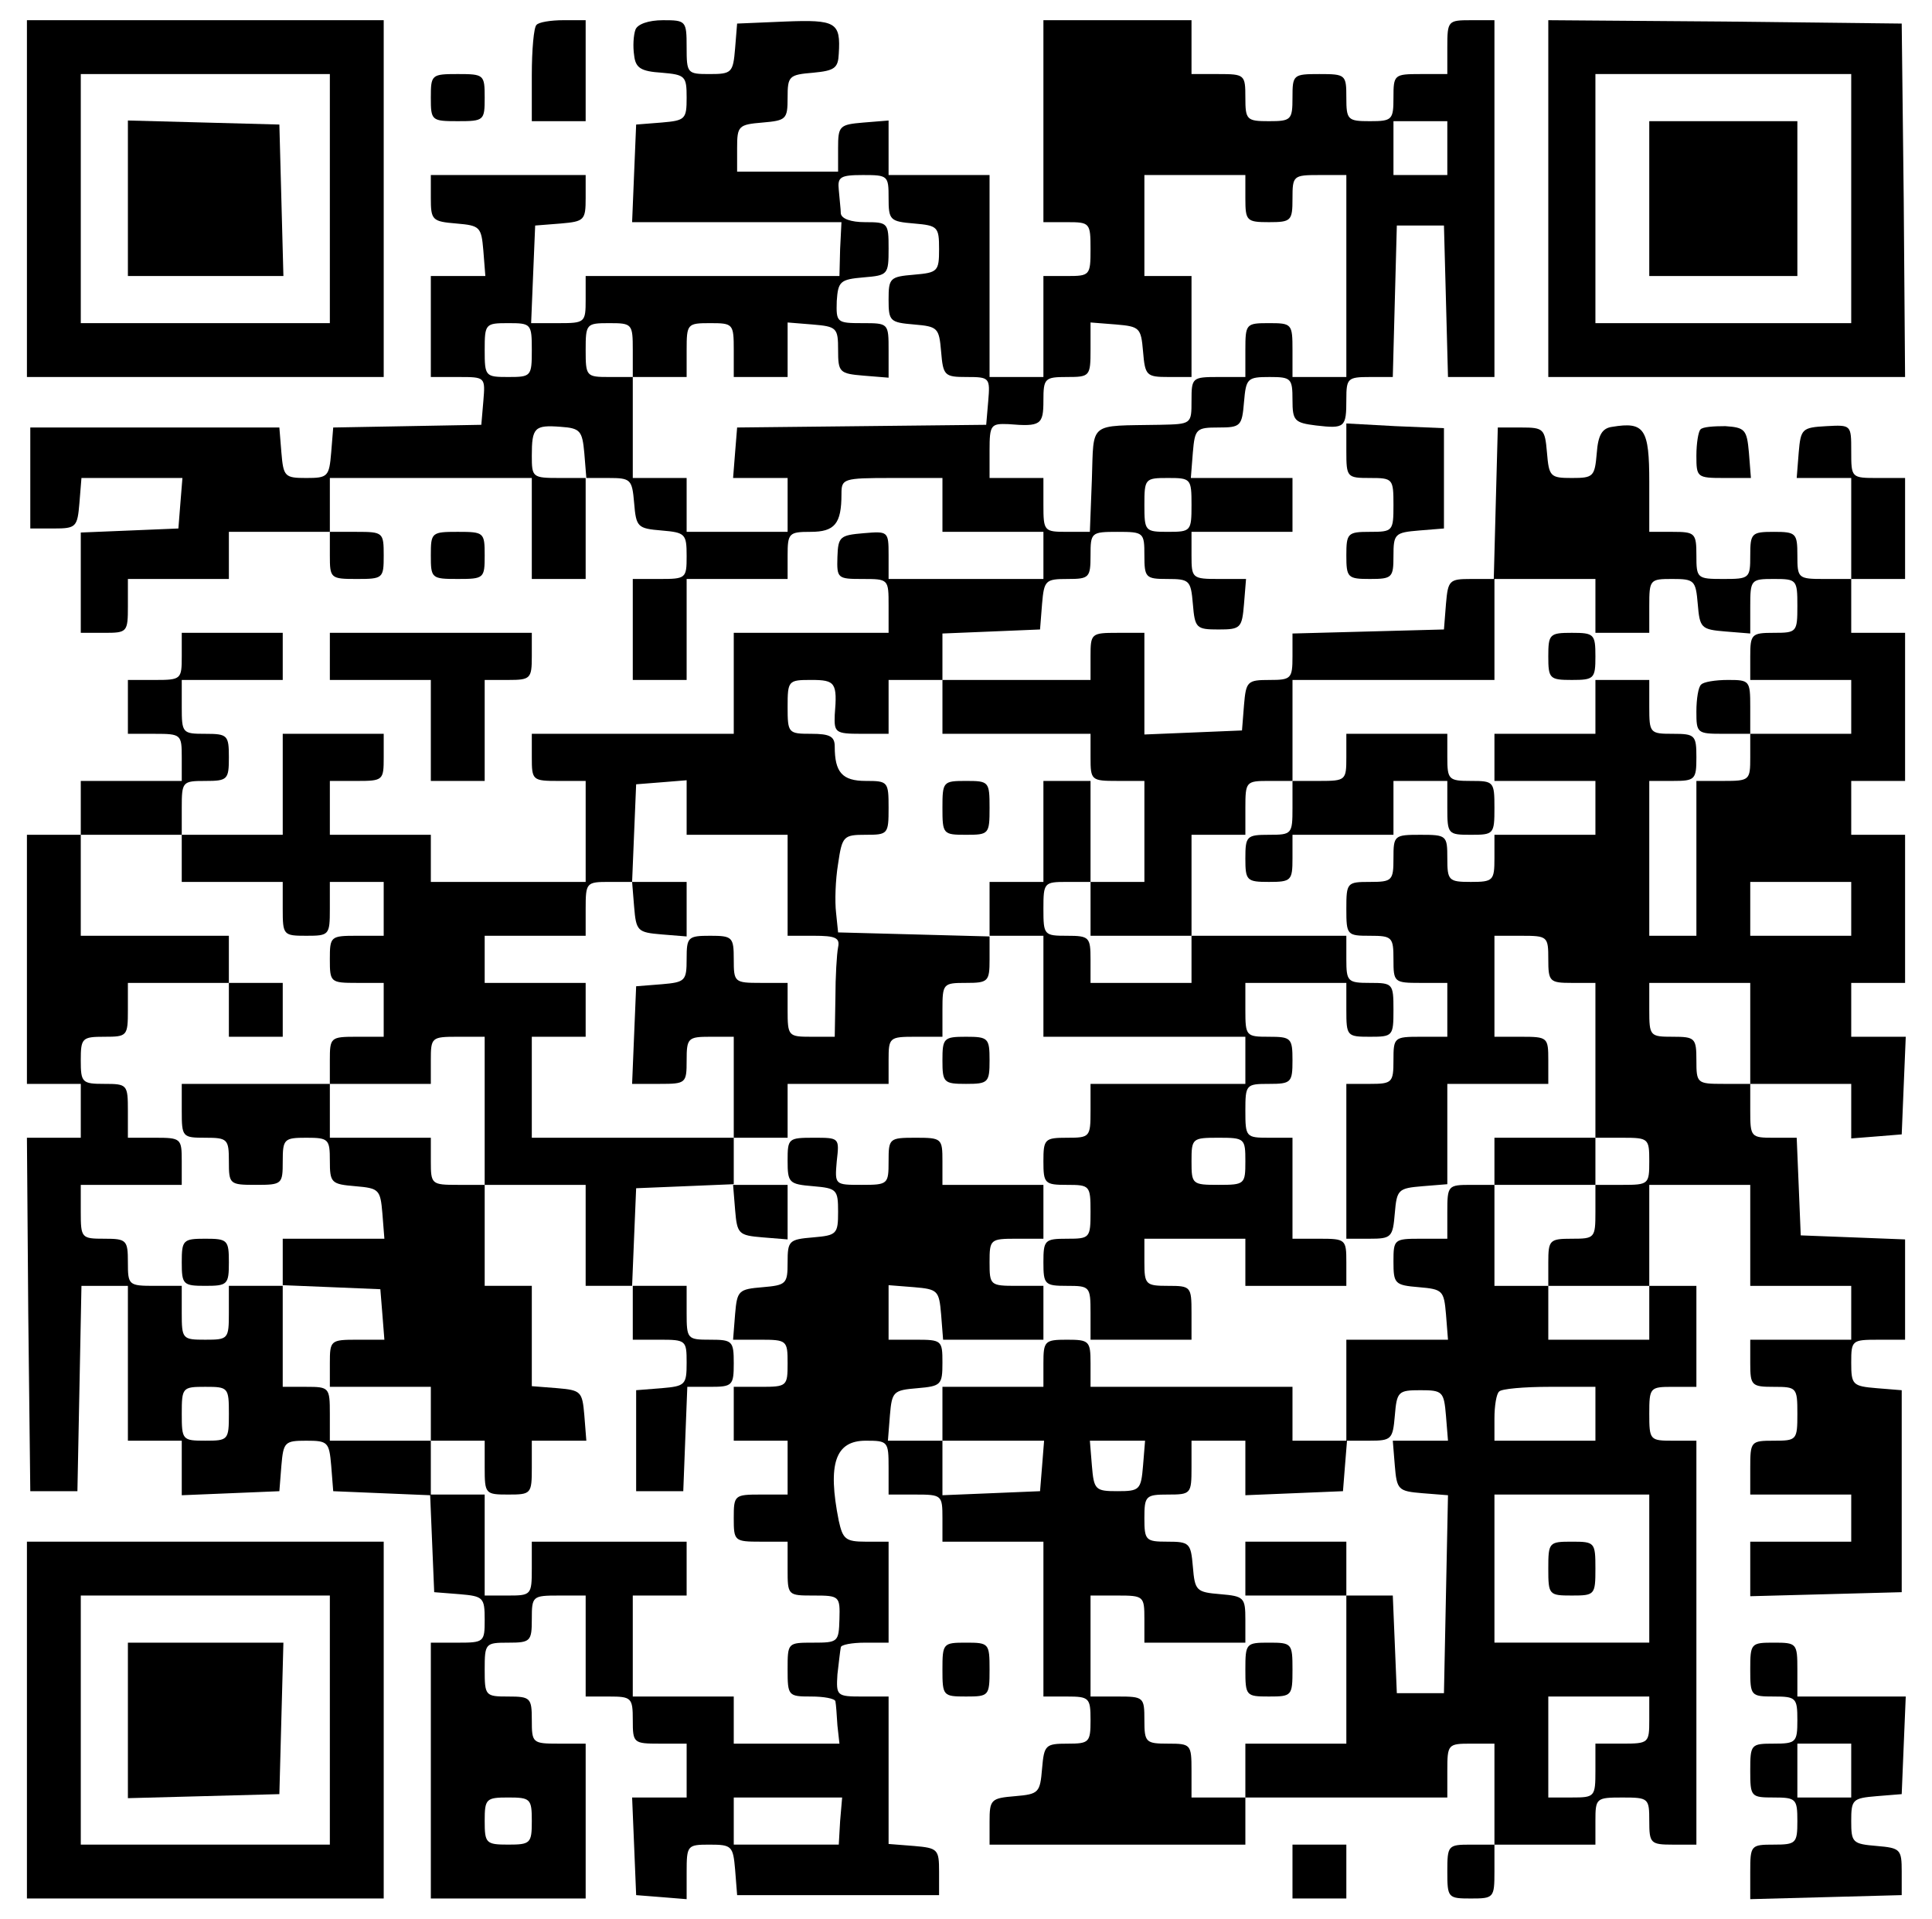
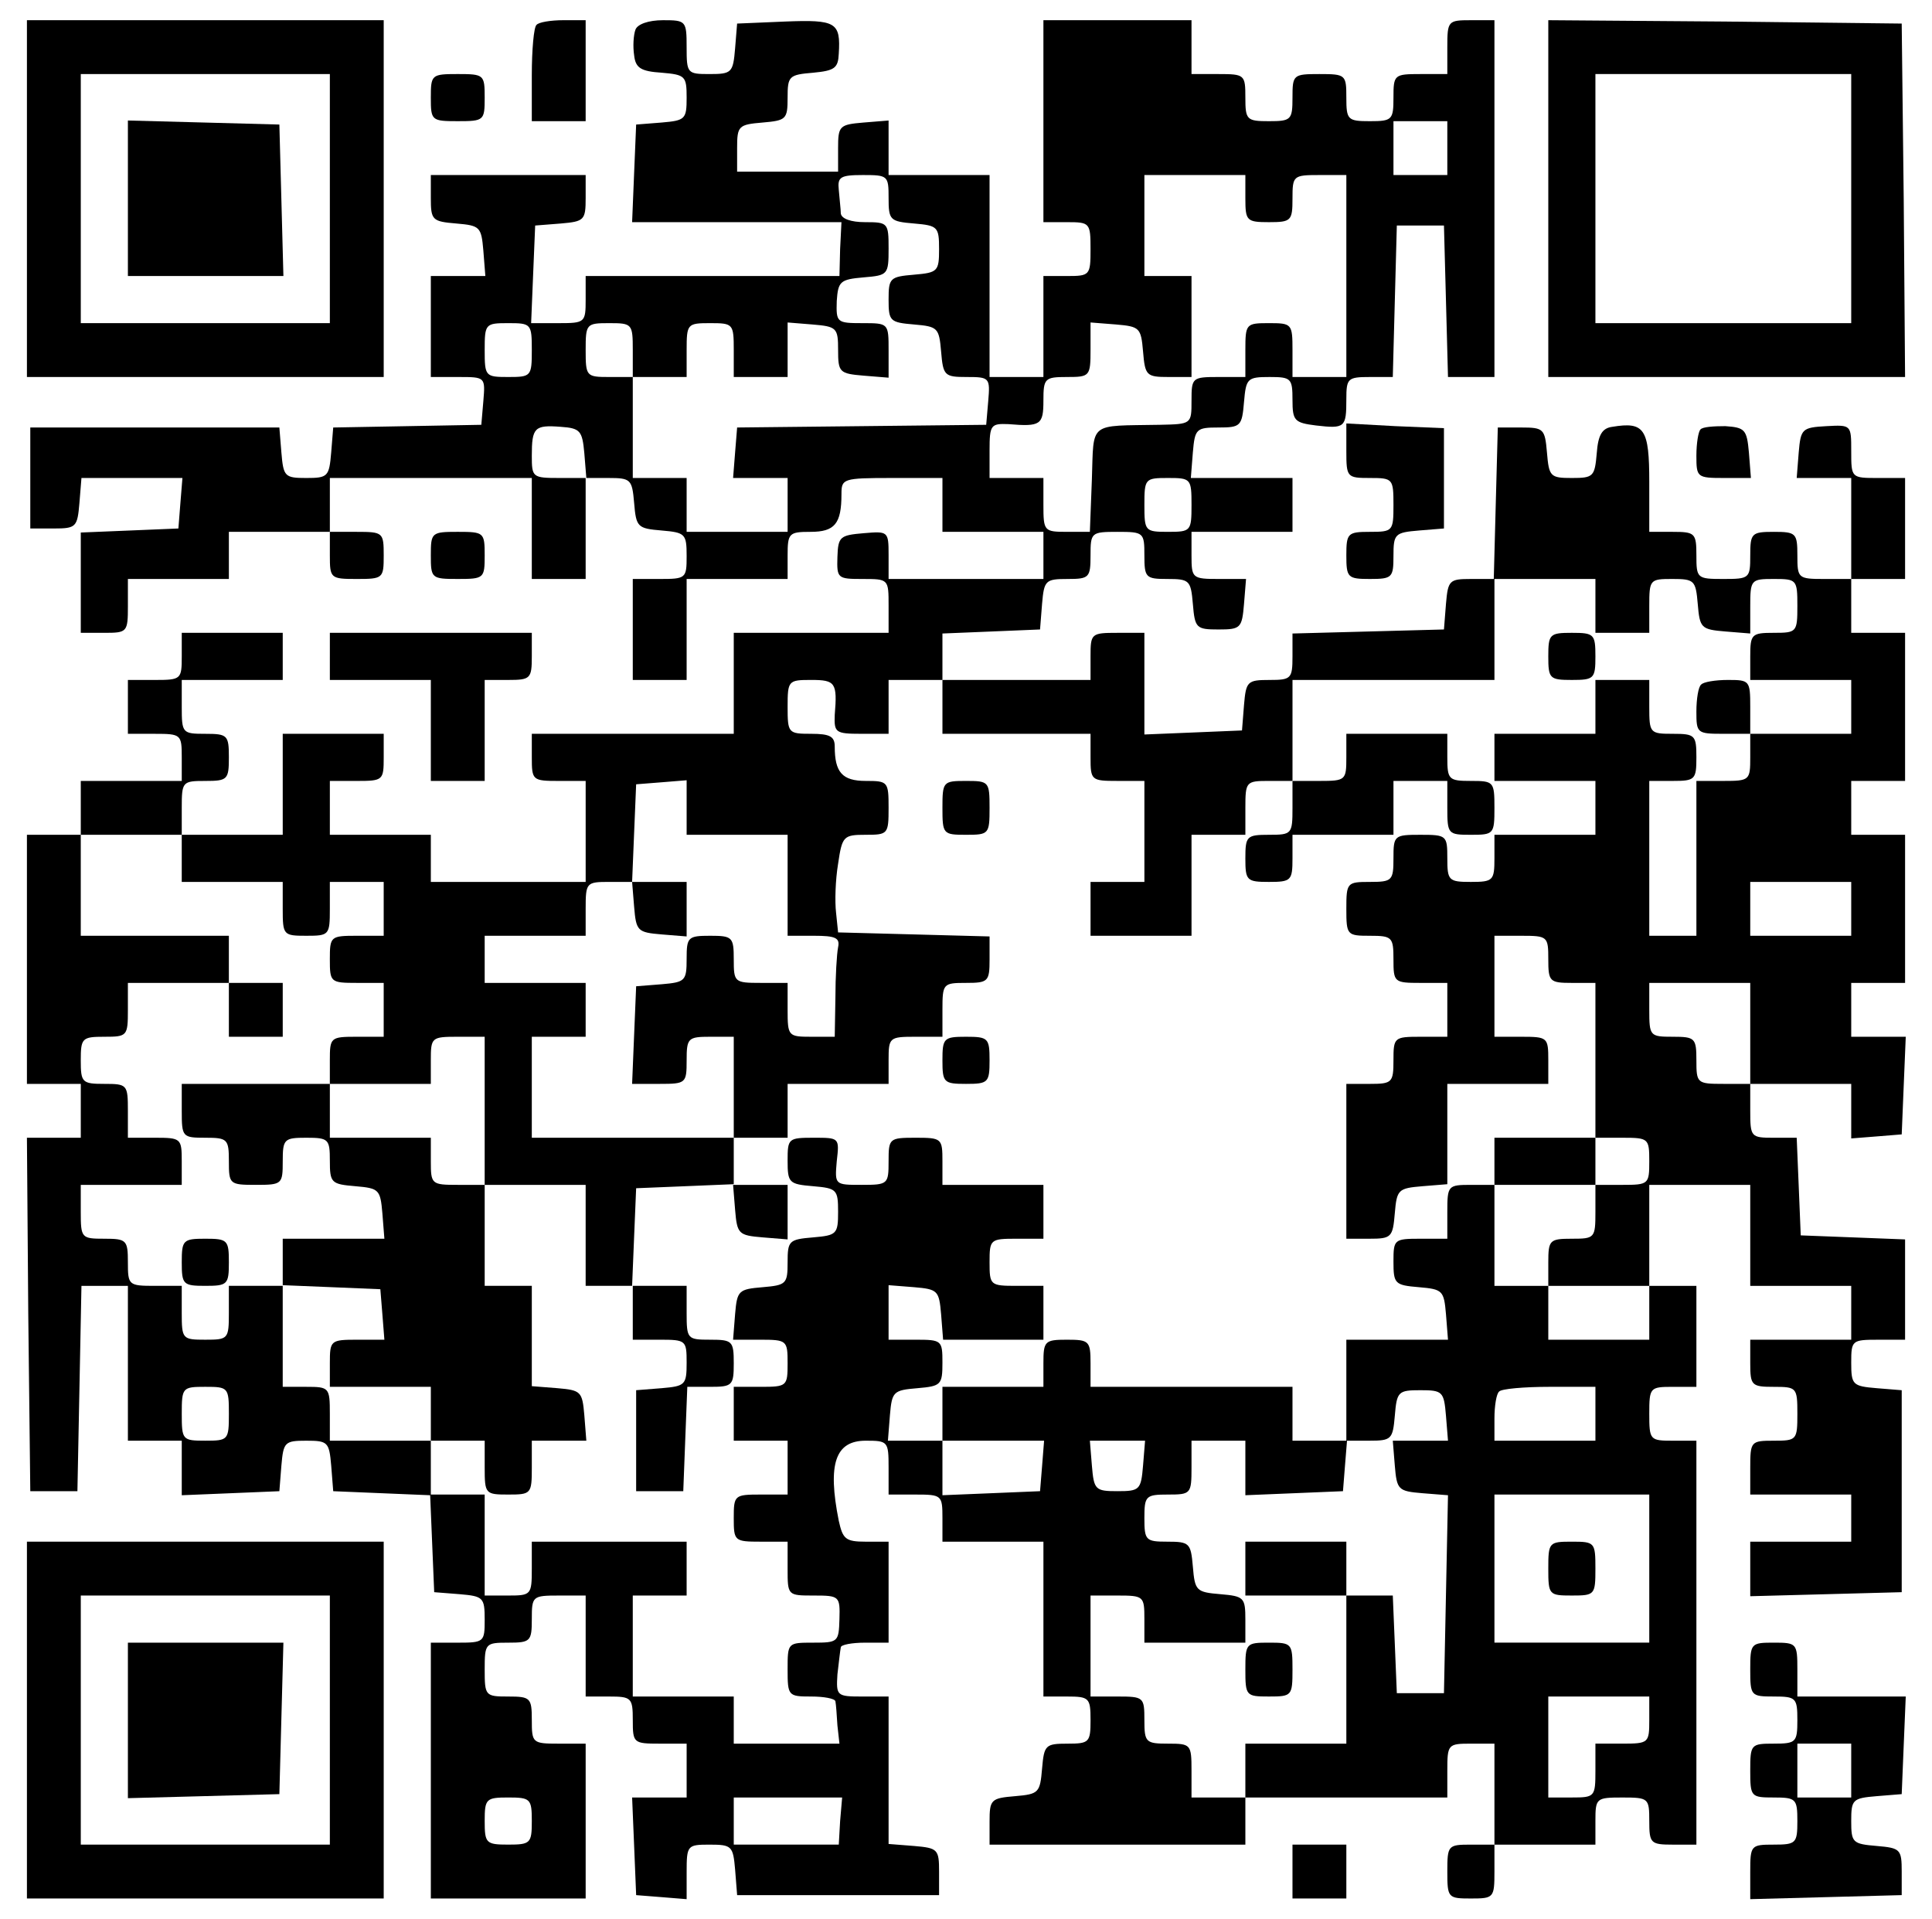
<svg xmlns="http://www.w3.org/2000/svg" version="1.0" width="287pt" height="285pt" viewBox="0 0 287 285" preserveAspectRatio="xMidYMid meet">
  <g transform="translate(0,285) scale(0.1,-0.1)" fill="#000000" stroke="none">
    <path d="M40 2555 l0 -265 265 0 265 0 0 265 0 265 -265 0 -265 0 0 -265z m450 0 l0 -185 -185 0 -185 0 0 185 0 185 185 0 185 0 0 -185z" />
    <path d="M190 2555 l0 -115 115 0 116 0 -3 113 -3 112 -112 3 -113 3 0 -116z" />
    <path d="M797 2813 c-4 -3 -7 -37 -7 -75 l0 -68 40 0 40 0 0 75 0 75 -33 0 c-19 0 -37 -3 -40 -7z" />
    <path d="M944 2806 c-3 -8 -4 -25 -2 -38 2 -19 10 -24 41 -26 35 -3 37 -5 37 -37 0 -32 -2 -34 -37 -37 l-38 -3 -3 -72 -3 -73 155 0 156 0 -2 -40 -1 -40 -189 0 -188 0 0 -35 c0 -34 -1 -35 -40 -35 l-41 0 3 73 3 72 38 3 c35 3 37 5 37 38 l0 34 -115 0 -115 0 0 -34 c0 -33 2 -35 38 -38 35 -3 37 -5 40 -40 l3 -38 -40 0 -41 0 0 -75 0 -75 41 0 c40 0 40 0 37 -36 l-3 -35 -110 -2 -110 -2 -3 -37 c-3 -36 -5 -38 -37 -38 -32 0 -34 2 -37 38 l-3 37 -185 0 -185 0 0 -75 0 -75 35 0 c33 0 35 2 38 38 l3 37 75 0 75 0 -3 -37 -3 -38 -72 -3 -73 -3 0 -74 0 -75 35 0 c34 0 35 1 35 40 l0 40 75 0 75 0 0 35 0 35 75 0 75 0 0 -35 c0 -34 1 -35 40 -35 39 0 40 1 40 35 0 34 -1 35 -40 35 l-40 0 0 40 0 40 150 0 150 0 0 -75 0 -75 40 0 40 0 0 75 0 75 34 0 c33 0 35 -2 38 -37 3 -36 5 -38 41 -41 35 -3 37 -5 37 -38 0 -33 -1 -34 -40 -34 l-40 0 0 -75 0 -75 40 0 40 0 0 75 0 75 75 0 75 0 0 35 c0 33 2 35 34 35 36 0 46 12 46 56 0 23 2 24 75 24 l75 0 0 -40 0 -40 75 0 75 0 0 -35 0 -35 -115 0 -115 0 0 36 c0 35 -1 35 -37 32 -35 -3 -38 -5 -39 -35 -1 -32 0 -33 37 -33 39 0 39 0 39 -40 l0 -40 -115 0 -115 0 0 -75 0 -75 -150 0 -150 0 0 -35 c0 -34 1 -35 40 -35 l40 0 0 -75 0 -75 -115 0 -115 0 0 35 0 35 -75 0 -75 0 0 40 0 40 40 0 c39 0 40 1 40 35 l0 35 -75 0 -75 0 0 -75 0 -75 -75 0 -75 0 0 40 c0 39 1 40 35 40 33 0 35 2 35 35 0 33 -2 35 -35 35 -34 0 -35 1 -35 40 l0 40 75 0 75 0 0 35 0 35 -75 0 -75 0 0 -35 c0 -34 -1 -35 -40 -35 l-40 0 0 -40 0 -40 40 0 c39 0 40 -1 40 -35 l0 -35 -75 0 -75 0 0 -40 0 -40 -40 0 -40 0 0 -185 0 -185 40 0 40 0 0 -40 0 -40 -40 0 -40 0 2 -263 3 -262 35 0 35 0 3 152 3 153 34 0 35 0 0 -115 0 -115 40 0 40 0 0 -40 0 -41 73 3 72 3 3 38 c3 35 5 37 37 37 32 0 34 -2 37 -37 l3 -38 72 -3 72 -3 3 -72 3 -72 38 -3 c35 -3 37 -5 37 -38 0 -33 -1 -34 -40 -34 l-40 0 0 -190 0 -190 115 0 115 0 0 115 0 115 -40 0 c-39 0 -40 1 -40 35 0 33 -2 35 -35 35 -34 0 -35 1 -35 40 0 39 1 40 35 40 33 0 35 2 35 35 0 34 1 35 40 35 l40 0 0 -75 0 -75 35 0 c33 0 35 -2 35 -35 0 -34 1 -35 40 -35 l40 0 0 -40 0 -40 -40 0 -41 0 3 -72 3 -73 38 -3 37 -3 0 40 c0 40 1 41 34 41 33 0 35 -2 38 -37 l3 -38 150 0 150 0 0 35 c0 33 -2 35 -37 38 l-38 3 0 110 0 109 -39 0 c-38 0 -39 1 -37 33 2 17 4 35 5 40 0 4 17 7 36 7 l35 0 0 75 0 75 -34 0 c-30 0 -34 4 -40 31 -17 85 -5 119 40 119 33 0 34 -1 34 -40 l0 -40 40 0 c39 0 40 -1 40 -35 l0 -35 75 0 75 0 0 -115 0 -115 35 0 c33 0 35 -2 35 -35 0 -33 -2 -35 -34 -35 -33 0 -35 -2 -38 -37 -3 -36 -5 -38 -40 -41 -36 -3 -38 -5 -38 -38 l0 -34 190 0 190 0 0 35 0 35 150 0 150 0 0 40 c0 39 1 40 35 40 l35 0 0 -75 0 -75 -35 0 c-34 0 -35 -1 -35 -40 0 -39 1 -40 35 -40 34 0 35 1 35 40 l0 40 75 0 75 0 0 35 c0 34 1 35 40 35 39 0 40 -1 40 -35 0 -33 2 -35 35 -35 l35 0 0 300 0 300 -35 0 c-34 0 -35 1 -35 40 0 39 1 40 35 40 l35 0 0 75 0 75 -35 0 -35 0 0 75 0 75 75 0 75 0 0 -75 0 -75 75 0 75 0 0 -40 0 -40 -75 0 -75 0 0 -35 c0 -33 2 -35 35 -35 34 0 35 -1 35 -40 0 -39 -1 -40 -35 -40 -34 0 -35 -1 -35 -40 l0 -40 75 0 75 0 0 -35 0 -35 -75 0 -75 0 0 -40 0 -41 113 3 112 3 0 150 0 150 -37 3 c-36 3 -38 5 -38 38 0 33 1 34 40 34 l40 0 0 75 0 74 -77 3 -78 3 -3 73 -3 72 -34 0 c-34 0 -35 1 -35 40 l0 40 75 0 75 0 0 -41 0 -40 38 3 37 3 3 73 3 72 -41 0 -40 0 0 40 0 40 40 0 40 0 0 110 0 110 -40 0 -40 0 0 40 0 40 40 0 40 0 0 110 0 110 -40 0 -40 0 0 40 0 40 40 0 40 0 0 75 0 75 -40 0 c-40 0 -40 0 -40 40 0 39 0 39 -37 37 -36 -2 -38 -4 -41 -39 l-3 -38 40 0 41 0 0 -75 0 -75 -40 0 c-39 0 -40 1 -40 35 0 33 -2 35 -35 35 -33 0 -35 -2 -35 -35 0 -34 -1 -35 -40 -35 -39 0 -40 1 -40 35 0 33 -2 35 -35 35 l-35 0 0 74 c0 79 -7 90 -55 82 -15 -2 -21 -12 -23 -39 -3 -35 -5 -37 -37 -37 -32 0 -34 2 -37 38 -3 35 -5 37 -38 37 l-35 0 -3 -112 -3 -113 -34 0 c-32 0 -34 -2 -37 -37 l-3 -38 -112 -3 -113 -3 0 -34 c0 -33 -2 -35 -34 -35 -33 0 -35 -2 -38 -37 l-3 -38 -72 -3 -73 -3 0 76 0 75 -40 0 c-39 0 -40 -1 -40 -35 l0 -35 -110 0 -110 0 0 35 0 34 73 3 72 3 3 38 c3 35 5 37 38 37 32 0 34 2 34 35 0 34 1 35 40 35 39 0 40 -1 40 -35 0 -33 2 -35 34 -35 33 0 35 -2 38 -37 3 -36 5 -38 38 -38 33 0 35 2 38 38 l3 37 -40 0 c-40 0 -41 1 -41 35 l0 35 75 0 75 0 0 40 0 40 -76 0 -75 0 3 38 c3 35 5 37 38 37 33 0 35 2 38 38 3 35 5 37 38 37 32 0 34 -2 34 -34 0 -31 3 -34 35 -38 43 -5 45 -3 45 39 0 31 2 33 35 33 l34 0 3 113 3 112 35 0 35 0 3 -112 3 -113 34 0 35 0 0 265 0 265 -35 0 c-34 0 -35 -1 -35 -40 l0 -40 -40 0 c-39 0 -40 -1 -40 -35 0 -33 -2 -35 -35 -35 -33 0 -35 2 -35 35 0 34 -1 35 -40 35 -39 0 -40 -1 -40 -35 0 -33 -2 -35 -35 -35 -33 0 -35 2 -35 35 0 34 -1 35 -40 35 l-40 0 0 40 0 40 -110 0 -110 0 0 -150 0 -150 35 0 c34 0 35 -1 35 -40 0 -39 -1 -40 -35 -40 l-35 0 0 -75 0 -75 -40 0 -40 0 0 150 0 150 -75 0 -75 0 0 41 0 40 -37 -3 c-36 -3 -38 -5 -38 -38 l0 -35 -75 0 -75 0 0 35 c0 33 2 35 38 38 35 3 37 5 37 37 0 32 2 34 38 37 32 3 37 7 38 28 3 47 -4 51 -80 48 l-71 -3 -3 -37 c-3 -36 -5 -38 -38 -38 -33 0 -34 1 -34 40 0 39 -1 40 -35 40 -22 0 -38 -6 -41 -14z m1206 -176 l0 -40 -40 0 -40 0 0 40 0 40 40 0 40 0 0 -40z m-830 -74 c0 -33 2 -35 38 -38 35 -3 37 -5 37 -38 0 -33 -2 -35 -37 -38 -36 -3 -38 -5 -38 -37 0 -32 2 -34 38 -37 35 -3 37 -5 40 -40 3 -36 5 -38 38 -38 34 0 35 -1 32 -36 l-3 -35 -185 -2 -185 -2 -3 -37 -3 -38 40 0 41 0 0 -40 0 -40 -75 0 -75 0 0 40 0 40 -40 0 -40 0 0 75 0 75 -35 0 c-34 0 -35 1 -35 40 0 39 1 40 35 40 34 0 35 -1 35 -40 l0 -40 40 0 40 0 0 40 c0 39 1 40 35 40 34 0 35 -1 35 -40 l0 -40 40 0 40 0 0 41 0 40 37 -3 c36 -3 38 -5 38 -38 0 -33 2 -35 38 -38 l37 -3 0 40 c0 41 0 41 -39 41 -38 0 -39 1 -38 33 2 29 5 32 40 35 36 3 37 4 37 43 0 38 -1 39 -35 39 -21 0 -35 5 -36 13 0 6 -2 22 -3 35 -2 19 2 22 36 22 37 0 38 -1 38 -34z m530 -1 c0 -33 2 -35 35 -35 33 0 35 2 35 35 0 34 1 35 40 35 l40 0 0 -150 0 -150 -40 0 -40 0 0 40 c0 39 -1 40 -35 40 -34 0 -35 -1 -35 -40 l0 -40 -40 0 c-39 0 -40 -1 -40 -35 0 -35 0 -35 -47 -36 -107 -2 -98 6 -101 -81 l-3 -78 -34 0 c-34 0 -35 1 -35 40 l0 40 -40 0 -40 0 0 41 c0 38 2 40 28 39 48 -4 52 -1 52 35 0 33 2 35 35 35 34 0 35 1 35 41 l0 40 38 -3 c35 -3 37 -5 40 -40 3 -36 5 -38 38 -38 l34 0 0 75 0 75 -35 0 -35 0 0 75 0 75 75 0 75 0 0 -35z m-1060 -225 c0 -39 -1 -40 -35 -40 -34 0 -35 1 -35 40 0 39 1 40 35 40 34 0 35 -1 35 -40z m78 -153 l3 -37 -40 0 c-40 0 -41 1 -41 33 0 42 4 46 43 43 29 -2 32 -6 35 -39z m902 -77 c0 -39 -1 -40 -35 -40 -34 0 -35 1 -35 40 0 39 1 40 35 40 34 0 35 -1 35 -40z m600 -150 l0 -40 40 0 40 0 0 40 c0 39 1 40 34 40 33 0 35 -2 38 -37 3 -36 5 -38 41 -41 l37 -3 0 40 c0 40 1 41 35 41 34 0 35 -1 35 -40 0 -39 -1 -40 -35 -40 -33 0 -35 -2 -35 -35 l0 -35 75 0 75 0 0 -40 0 -40 -75 0 -75 0 0 -35 c0 -34 -1 -35 -40 -35 l-40 0 0 -115 0 -115 -35 0 -35 0 0 115 0 115 35 0 c33 0 35 2 35 35 0 33 -2 35 -35 35 -34 0 -35 1 -35 40 l0 40 -40 0 -40 0 0 -40 0 -40 -75 0 -75 0 0 -35 0 -35 75 0 75 0 0 -40 0 -40 -75 0 -75 0 0 -35 c0 -33 -2 -35 -35 -35 -33 0 -35 2 -35 35 0 34 -1 35 -40 35 -39 0 -40 -1 -40 -35 0 -33 -2 -35 -35 -35 -34 0 -35 -1 -35 -40 0 -39 1 -40 35 -40 33 0 35 -2 35 -35 0 -34 1 -35 40 -35 l40 0 0 -40 0 -40 -40 0 c-39 0 -40 -1 -40 -35 0 -33 -2 -35 -35 -35 l-35 0 0 -115 0 -115 34 0 c33 0 35 2 38 38 3 35 5 37 41 40 l37 3 0 75 0 74 75 0 75 0 0 35 c0 34 -1 35 -40 35 l-40 0 0 75 0 75 40 0 c39 0 40 -1 40 -35 0 -33 2 -35 35 -35 l35 0 0 -115 0 -115 40 0 c39 0 40 -1 40 -35 0 -34 -1 -35 -40 -35 l-40 0 0 -40 c0 -39 -1 -40 -35 -40 -33 0 -35 -2 -35 -35 l0 -35 75 0 75 0 0 -40 0 -40 -75 0 -75 0 0 40 0 40 -40 0 -40 0 0 75 0 75 -35 0 c-34 0 -35 -1 -35 -40 l0 -40 -40 0 c-39 0 -40 -1 -40 -34 0 -33 2 -35 38 -38 35 -3 37 -5 40 -40 l3 -38 -75 0 -76 0 0 -75 0 -75 34 0 c33 0 35 2 38 37 3 36 5 38 38 38 33 0 35 -2 38 -38 l3 -37 -41 0 -41 0 3 -37 c3 -36 5 -38 41 -41 l38 -3 -3 -147 -3 -147 -35 0 -35 0 -3 73 -3 72 -34 0 -35 0 0 -110 0 -110 -75 0 -75 0 0 -40 0 -40 -40 0 -40 0 0 40 c0 39 -1 40 -35 40 -33 0 -35 2 -35 35 0 34 -1 35 -40 35 l-40 0 0 75 0 75 40 0 c39 0 40 -1 40 -35 l0 -35 75 0 75 0 0 34 c0 33 -2 35 -37 38 -36 3 -38 5 -41 41 -3 35 -5 37 -38 37 -32 0 -34 2 -34 35 0 33 2 35 35 35 34 0 35 1 35 40 l0 40 40 0 40 0 0 -40 0 -41 73 3 72 3 3 38 3 37 -40 0 -41 0 0 40 0 40 -150 0 -150 0 0 35 c0 33 -2 35 -35 35 -33 0 -35 -2 -35 -35 l0 -35 -75 0 -75 0 0 -40 0 -40 76 0 75 0 -3 -38 -3 -37 -72 -3 -73 -3 0 41 0 40 -41 0 -40 0 3 38 c3 35 5 37 41 40 35 3 37 5 37 38 0 33 -1 34 -40 34 l-40 0 0 41 0 40 38 -3 c35 -3 37 -5 40 -40 l3 -38 75 0 74 0 0 40 0 40 -40 0 c-39 0 -40 1 -40 35 0 34 1 35 40 35 l40 0 0 40 0 40 -75 0 -75 0 0 35 c0 34 -1 35 -40 35 -39 0 -40 -1 -40 -35 0 -34 -1 -35 -40 -35 -40 0 -40 0 -37 35 4 35 4 35 -34 35 -38 0 -39 -1 -39 -34 0 -33 2 -35 38 -38 35 -3 37 -5 37 -38 0 -33 -2 -35 -37 -38 -36 -3 -38 -5 -38 -37 0 -32 -2 -34 -37 -37 -36 -3 -38 -5 -41 -40 l-3 -38 40 0 c40 0 41 -1 41 -35 0 -34 -1 -35 -40 -35 l-40 0 0 -40 0 -40 40 0 40 0 0 -40 0 -40 -40 0 c-39 0 -40 -1 -40 -35 0 -34 1 -35 40 -35 l40 0 0 -40 c0 -40 0 -40 39 -40 38 0 39 -1 38 -35 -1 -34 -2 -35 -39 -35 -38 0 -38 0 -38 -40 0 -39 1 -40 35 -40 19 0 35 -3 36 -7 1 -5 2 -20 3 -36 l3 -27 -79 0 -78 0 0 35 0 35 -75 0 -75 0 0 75 0 75 40 0 40 0 0 40 0 40 -115 0 -115 0 0 -40 c0 -39 -1 -40 -35 -40 l-35 0 0 75 0 75 -40 0 -40 0 0 40 0 40 -75 0 -75 0 0 40 c0 39 -1 40 -35 40 l-35 0 0 75 0 75 -40 0 -40 0 0 -40 c0 -39 -1 -40 -35 -40 -34 0 -35 1 -35 40 l0 40 -40 0 c-39 0 -40 1 -40 35 0 33 -2 35 -35 35 -34 0 -35 1 -35 40 l0 40 75 0 75 0 0 35 c0 34 -1 35 -40 35 l-40 0 0 40 c0 39 -1 40 -35 40 -33 0 -35 2 -35 35 0 33 2 35 35 35 34 0 35 1 35 40 l0 40 75 0 75 0 0 35 0 35 -110 0 -110 0 0 75 0 75 75 0 75 0 0 -35 0 -35 75 0 75 0 0 -40 c0 -39 1 -40 35 -40 34 0 35 1 35 40 l0 40 40 0 40 0 0 -40 0 -40 -40 0 c-39 0 -40 -1 -40 -35 0 -34 1 -35 40 -35 l40 0 0 -40 0 -40 -40 0 c-39 0 -40 -1 -40 -35 l0 -35 75 0 75 0 0 35 c0 34 1 35 40 35 l40 0 0 -110 0 -110 75 0 75 0 0 -75 0 -75 35 0 34 0 3 73 3 72 73 3 72 3 0 34 0 35 -150 0 -150 0 0 75 0 75 40 0 40 0 0 40 0 40 -75 0 -75 0 0 35 0 35 75 0 75 0 0 40 c0 39 1 40 35 40 l34 0 3 73 3 72 38 3 37 3 0 -40 0 -41 75 0 75 0 0 -75 0 -75 39 0 c32 0 39 -3 36 -17 -2 -10 -4 -44 -4 -75 l-1 -58 -35 0 c-34 0 -35 1 -35 40 l0 40 -40 0 c-39 0 -40 1 -40 35 0 33 -2 35 -35 35 -33 0 -35 -2 -35 -34 0 -33 -2 -35 -37 -38 l-38 -3 -3 -72 -3 -73 41 0 c39 0 40 1 40 35 0 33 2 35 35 35 l35 0 0 -75 0 -75 40 0 40 0 0 40 0 40 75 0 75 0 0 35 c0 34 1 35 40 35 l40 0 0 40 c0 39 1 40 35 40 33 0 35 2 35 35 l0 34 -112 3 -113 3 -3 29 c-2 17 -1 49 3 73 6 41 8 43 41 43 33 0 34 1 34 40 0 39 -1 40 -34 40 -35 0 -46 13 -46 51 0 15 -7 19 -35 19 -34 0 -35 1 -35 40 0 39 1 40 35 40 36 0 39 -4 35 -52 -1 -26 1 -28 39 -28 l41 0 0 40 0 40 40 0 40 0 0 -40 0 -40 110 0 110 0 0 -35 c0 -34 1 -35 40 -35 l40 0 0 -75 0 -75 -40 0 -40 0 0 -40 0 -40 75 0 75 0 0 75 0 75 40 0 40 0 0 40 c0 39 1 40 35 40 l35 0 0 75 0 75 150 0 150 0 0 75 0 75 75 0 75 0 0 -40z m380 -450 l0 -40 -75 0 -75 0 0 40 0 40 75 0 75 0 0 -40z m-150 -185 l0 -75 -40 0 c-39 0 -40 1 -40 35 0 33 -2 35 -35 35 -34 0 -35 1 -35 40 l0 40 75 0 75 0 0 -75z m-2260 -565 c0 -39 -1 -40 -35 -40 -34 0 -35 1 -35 40 0 39 1 40 35 40 34 0 35 -1 35 -40z m2030 0 l0 -40 -75 0 -75 0 0 33 c0 19 3 37 7 40 3 4 37 7 75 7 l68 0 0 -40z m-672 -77 c-3 -36 -5 -38 -38 -38 -33 0 -35 2 -38 38 l-3 37 41 0 41 0 -3 -37z m752 -153 l0 -110 -115 0 -115 0 0 110 0 110 115 0 115 0 0 -110z m0 -225 c0 -34 -1 -35 -40 -35 l-40 0 0 -40 c0 -39 -1 -40 -35 -40 l-35 0 0 75 0 75 75 0 75 0 0 -35z m-1660 -150 c0 -33 -2 -35 -35 -35 -33 0 -35 2 -35 35 0 33 2 35 35 35 33 0 35 -2 35 -35z m458 0 l-2 -35 -78 0 -78 0 0 35 0 35 80 0 81 0 -3 -35z" />
    <path d="M2300 1875 c0 -33 2 -35 35 -35 33 0 35 2 35 35 0 33 -2 35 -35 35 -33 0 -35 -2 -35 -35z" />
    <path d="M2527 1833 c-4 -3 -7 -21 -7 -40 0 -32 1 -33 40 -33 l40 0 0 40 c0 39 -1 40 -33 40 -19 0 -37 -3 -40 -7z" />
    <path d="M2000 1725 c0 -34 -1 -35 -40 -35 l-40 0 0 -40 c0 -39 -1 -40 -35 -40 -33 0 -35 -2 -35 -35 0 -33 2 -35 35 -35 33 0 35 2 35 35 l0 35 75 0 75 0 0 40 0 40 40 0 40 0 0 -40 c0 -39 1 -40 35 -40 34 0 35 1 35 40 0 39 -1 40 -35 40 -33 0 -35 2 -35 35 l0 35 -75 0 -75 0 0 -35z" />
    <path d="M1400 1650 c0 -39 1 -40 35 -40 34 0 35 1 35 40 0 39 -1 40 -35 40 -34 0 -35 -1 -35 -40z" />
-     <path d="M1550 1615 l0 -75 -40 0 -40 0 0 -40 0 -40 40 0 40 0 0 -75 0 -75 150 0 150 0 0 -35 0 -35 -115 0 -115 0 0 -40 c0 -39 -1 -40 -35 -40 -33 0 -35 -2 -35 -35 0 -33 2 -35 35 -35 34 0 35 -1 35 -40 0 -39 -1 -40 -35 -40 -33 0 -35 -2 -35 -35 0 -33 2 -35 35 -35 34 0 35 -1 35 -40 l0 -40 75 0 75 0 0 40 c0 39 -1 40 -35 40 -33 0 -35 2 -35 35 l0 35 75 0 75 0 0 -35 0 -35 75 0 75 0 0 35 c0 34 -1 35 -40 35 l-40 0 0 75 0 75 -35 0 c-34 0 -35 1 -35 40 0 39 1 40 35 40 33 0 35 2 35 35 0 33 -2 35 -35 35 -34 0 -35 1 -35 40 l0 40 75 0 75 0 0 -40 c0 -39 1 -40 35 -40 34 0 35 1 35 40 0 39 -1 40 -35 40 -33 0 -35 2 -35 35 l0 35 -115 0 -115 0 0 -35 0 -35 -75 0 -75 0 0 35 c0 33 -2 35 -35 35 -34 0 -35 1 -35 40 0 39 1 40 35 40 l35 0 0 75 0 75 -35 0 -35 0 0 -75z m300 -490 c0 -34 -1 -35 -40 -35 -39 0 -40 1 -40 35 0 34 1 35 40 35 39 0 40 -1 40 -35z" />
    <path d="M942 1503 c3 -36 5 -38 41 -41 l37 -3 0 40 0 41 -41 0 -40 0 3 -37z" />
    <path d="M340 1350 l0 -40 40 0 40 0 0 40 0 40 -40 0 -40 0 0 -40z" />
    <path d="M1400 1275 c0 -33 2 -35 35 -35 33 0 35 2 35 35 0 33 -2 35 -35 35 -33 0 -35 -2 -35 -35z" />
    <path d="M270 1200 c0 -39 1 -40 35 -40 33 0 35 -2 35 -35 0 -34 1 -35 40 -35 39 0 40 1 40 35 0 33 2 35 35 35 33 0 35 -2 35 -34 0 -33 2 -35 38 -38 35 -3 37 -5 40 -40 l3 -38 -75 0 -76 0 0 -35 0 -34 73 -3 72 -3 3 -37 3 -38 -40 0 c-40 0 -41 -1 -41 -35 l0 -35 75 0 75 0 0 -40 0 -40 40 0 40 0 0 -40 c0 -39 1 -40 35 -40 34 0 35 1 35 40 l0 40 41 0 40 0 -3 38 c-3 35 -5 37 -40 40 l-38 3 0 75 0 74 -35 0 -35 0 0 75 0 75 -40 0 c-39 0 -40 1 -40 35 l0 35 -75 0 -75 0 0 40 0 40 -110 0 -110 0 0 -40z" />
    <path d="M2220 1125 l0 -35 75 0 75 0 0 35 0 35 -75 0 -75 0 0 -35z" />
    <path d="M1092 1053 c3 -36 5 -38 41 -41 l37 -3 0 40 0 41 -41 0 -40 0 3 -37z" />
    <path d="M270 975 c0 -33 2 -35 35 -35 33 0 35 2 35 35 0 33 -2 35 -35 35 -33 0 -35 -2 -35 -35z" />
    <path d="M940 900 l0 -40 40 0 c39 0 40 -1 40 -34 0 -33 -2 -35 -37 -38 l-38 -3 0 -75 0 -75 35 0 35 0 3 78 3 77 34 0 c33 0 35 2 35 35 0 33 -2 35 -35 35 -34 0 -35 1 -35 40 l0 40 -40 0 -40 0 0 -40z" />
    <path d="M1850 520 l0 -40 75 0 75 0 0 40 0 40 -75 0 -75 0 0 -40z" />
    <path d="M1850 370 c0 -39 1 -40 35 -40 34 0 35 1 35 40 0 39 -1 40 -35 40 -34 0 -35 -1 -35 -40z" />
    <path d="M2300 520 c0 -39 1 -40 35 -40 34 0 35 1 35 40 0 39 -1 40 -35 40 -34 0 -35 -1 -35 -40z" />
    <path d="M2300 2555 l0 -265 265 0 265 0 -2 263 -3 262 -262 3 -263 2 0 -265z m450 0 l0 -185 -190 0 -190 0 0 185 0 185 190 0 190 0 0 -185z" />
-     <path d="M2450 2555 l0 -115 110 0 110 0 0 115 0 115 -110 0 -110 0 0 -115z" />
    <path d="M640 2705 c0 -34 1 -35 40 -35 39 0 40 1 40 35 0 34 -1 35 -40 35 -39 0 -40 -1 -40 -35z" />
    <path d="M2000 2180 c0 -39 1 -40 35 -40 34 0 35 -1 35 -40 0 -39 -1 -40 -35 -40 -33 0 -35 -2 -35 -35 0 -33 2 -35 35 -35 33 0 35 2 35 34 0 33 2 35 38 38 l37 3 0 74 0 75 -72 3 -73 4 0 -41z" />
    <path d="M2526 2212 c-3 -3 -6 -20 -6 -39 0 -32 1 -33 41 -33 l40 0 -3 38 c-3 34 -6 37 -35 39 -17 0 -34 -1 -37 -5z" />
    <path d="M640 2025 c0 -34 1 -35 40 -35 39 0 40 1 40 35 0 34 -1 35 -40 35 -39 0 -40 -1 -40 -35z" />
    <path d="M490 1875 l0 -35 75 0 75 0 0 -75 0 -75 40 0 40 0 0 75 0 75 35 0 c33 0 35 2 35 35 l0 35 -150 0 -150 0 0 -35z" />
    <path d="M40 295 l0 -265 265 0 265 0 0 265 0 265 -265 0 -265 0 0 -265z m450 0 l0 -185 -185 0 -185 0 0 185 0 185 185 0 185 0 0 -185z" />
    <path d="M190 295 l0 -116 113 3 112 3 3 113 3 112 -116 0 -115 0 0 -115z" />
-     <path d="M1400 370 c0 -39 1 -40 35 -40 34 0 35 1 35 40 0 39 -1 40 -35 40 -34 0 -35 -1 -35 -40z" />
    <path d="M2600 370 c0 -39 1 -40 35 -40 33 0 35 -2 35 -35 0 -33 -2 -35 -35 -35 -34 0 -35 -1 -35 -40 0 -39 1 -40 35 -40 33 0 35 -2 35 -35 0 -33 -2 -35 -35 -35 -34 0 -35 -1 -35 -40 l0 -41 113 3 112 3 0 35 c0 33 -2 35 -37 38 -36 3 -38 5 -38 37 0 32 2 34 38 37 l37 3 3 73 3 72 -81 0 -80 0 0 40 c0 39 -1 40 -35 40 -34 0 -35 -1 -35 -40z m150 -150 l0 -40 -40 0 -40 0 0 40 0 40 40 0 40 0 0 -40z" />
    <path d="M1920 70 l0 -40 40 0 40 0 0 40 0 40 -40 0 -40 0 0 -40z" />
  </g>
</svg>